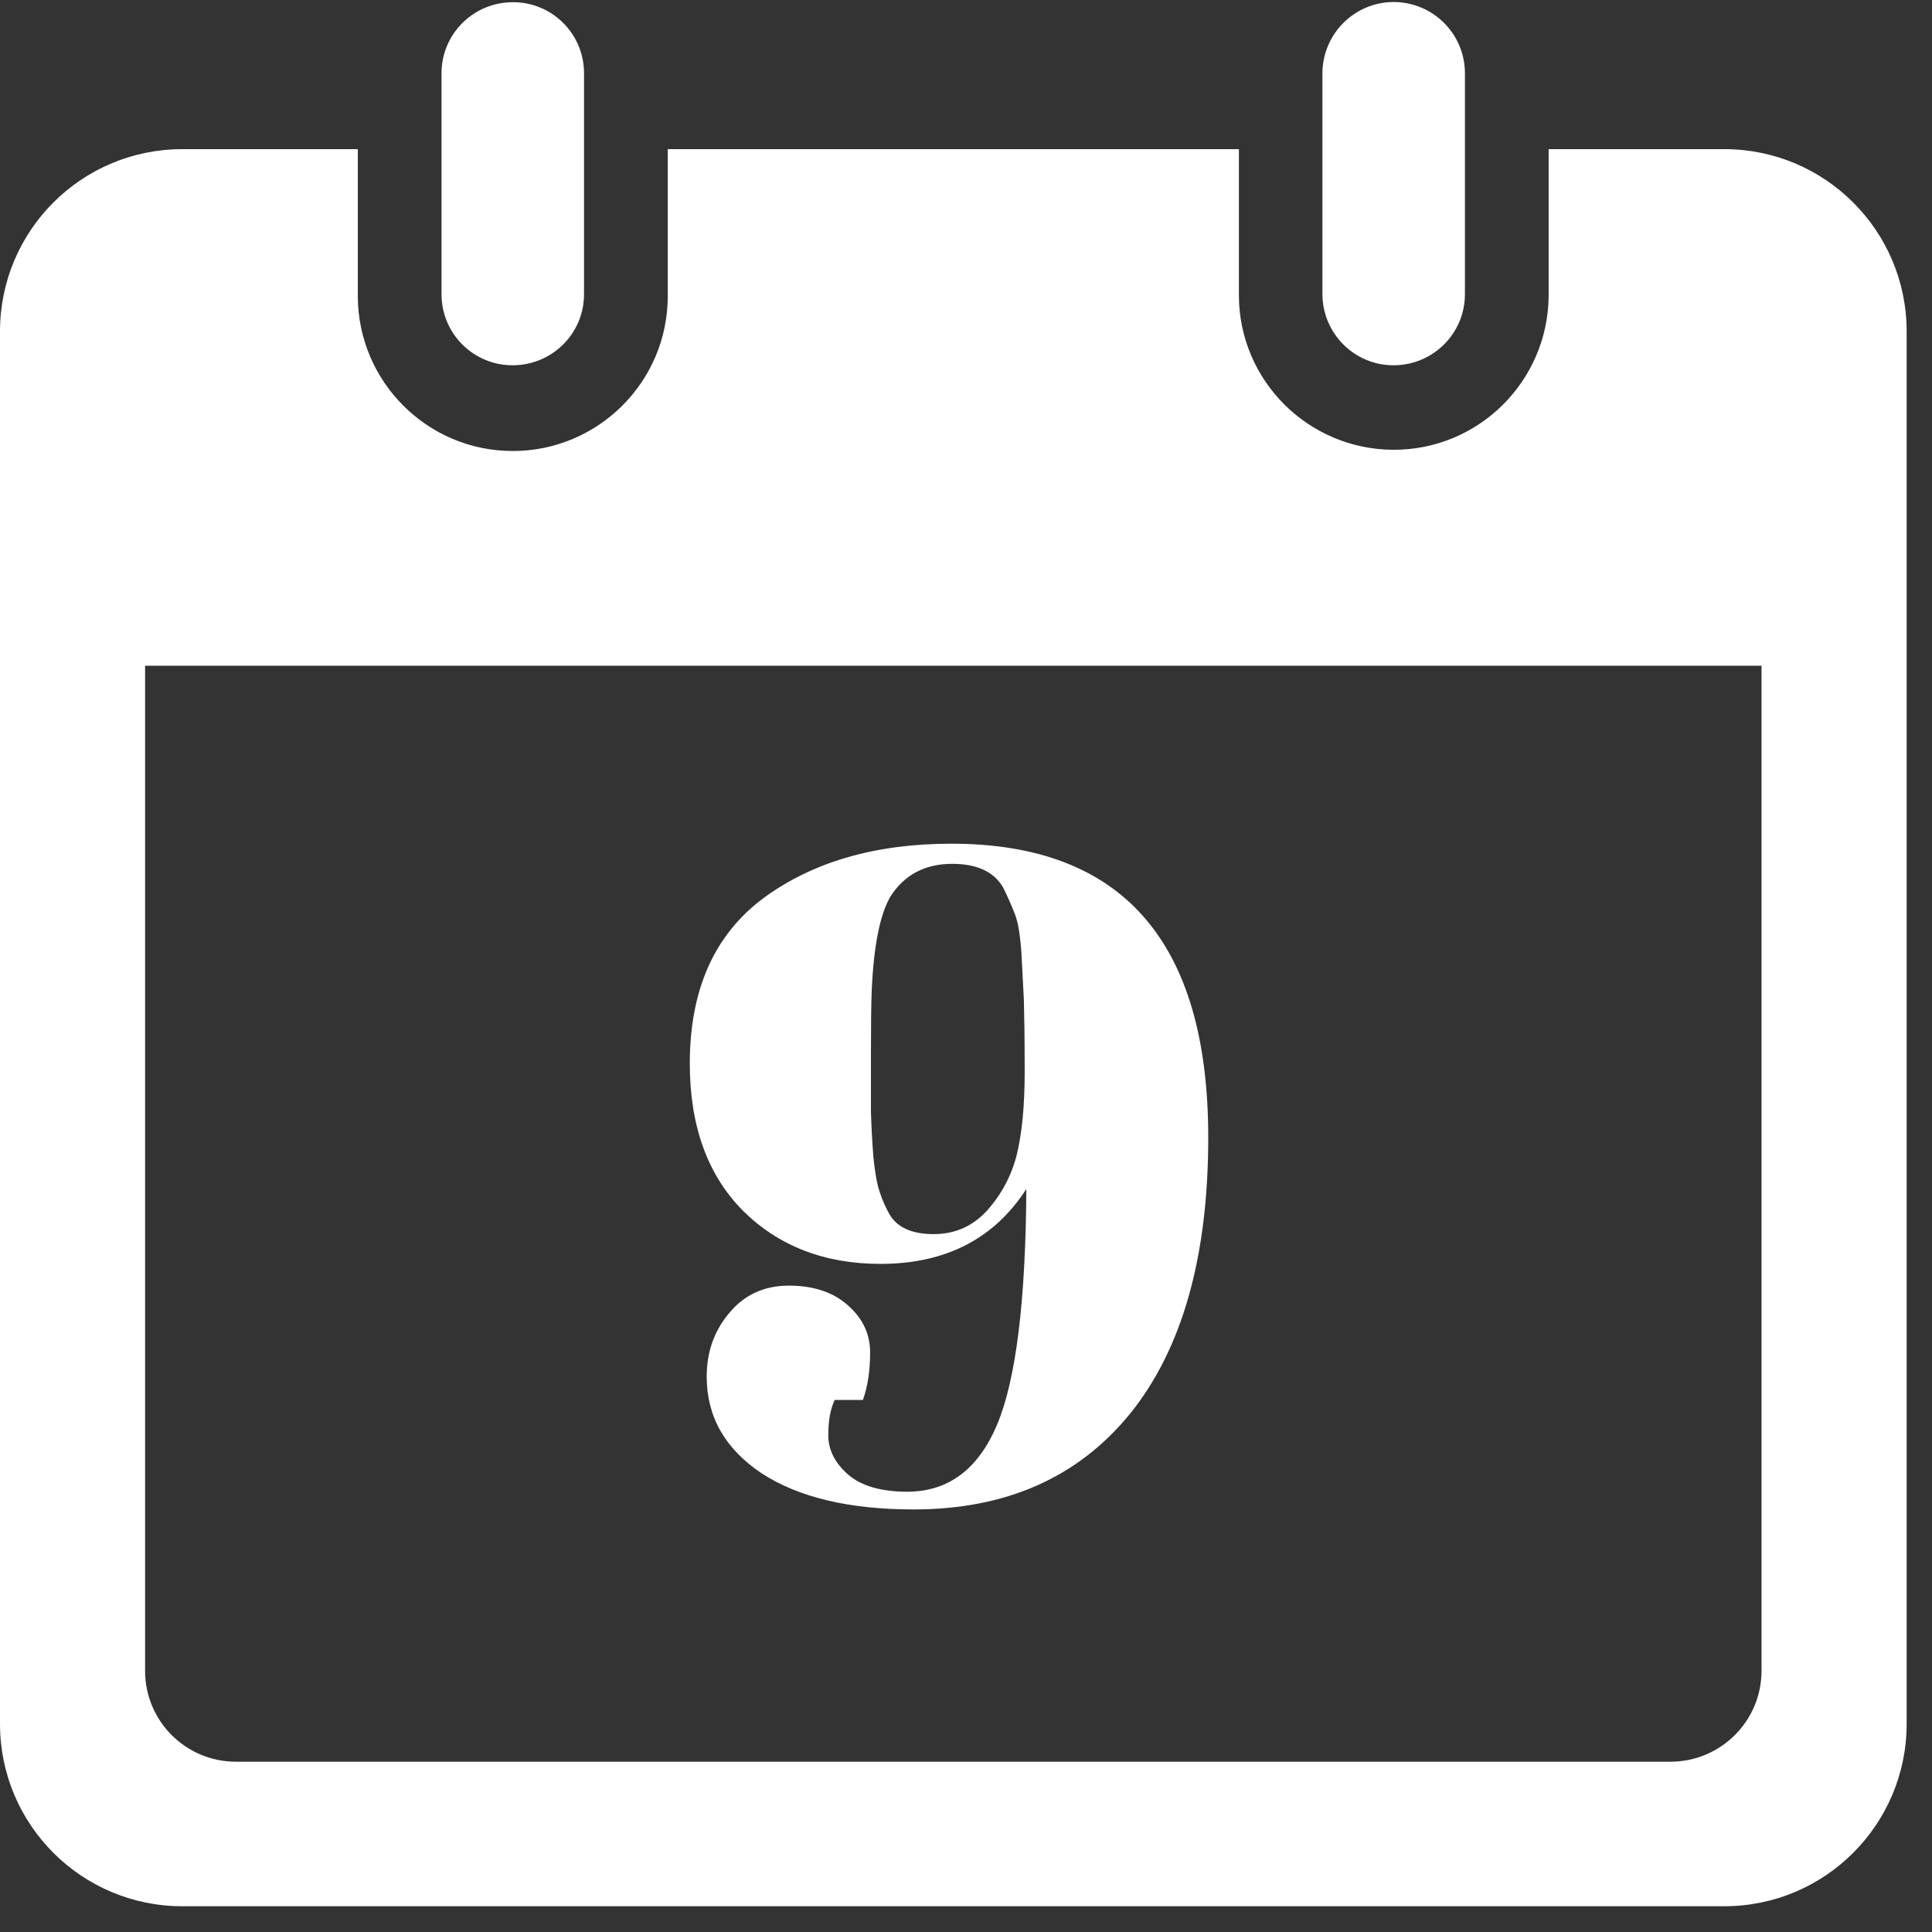
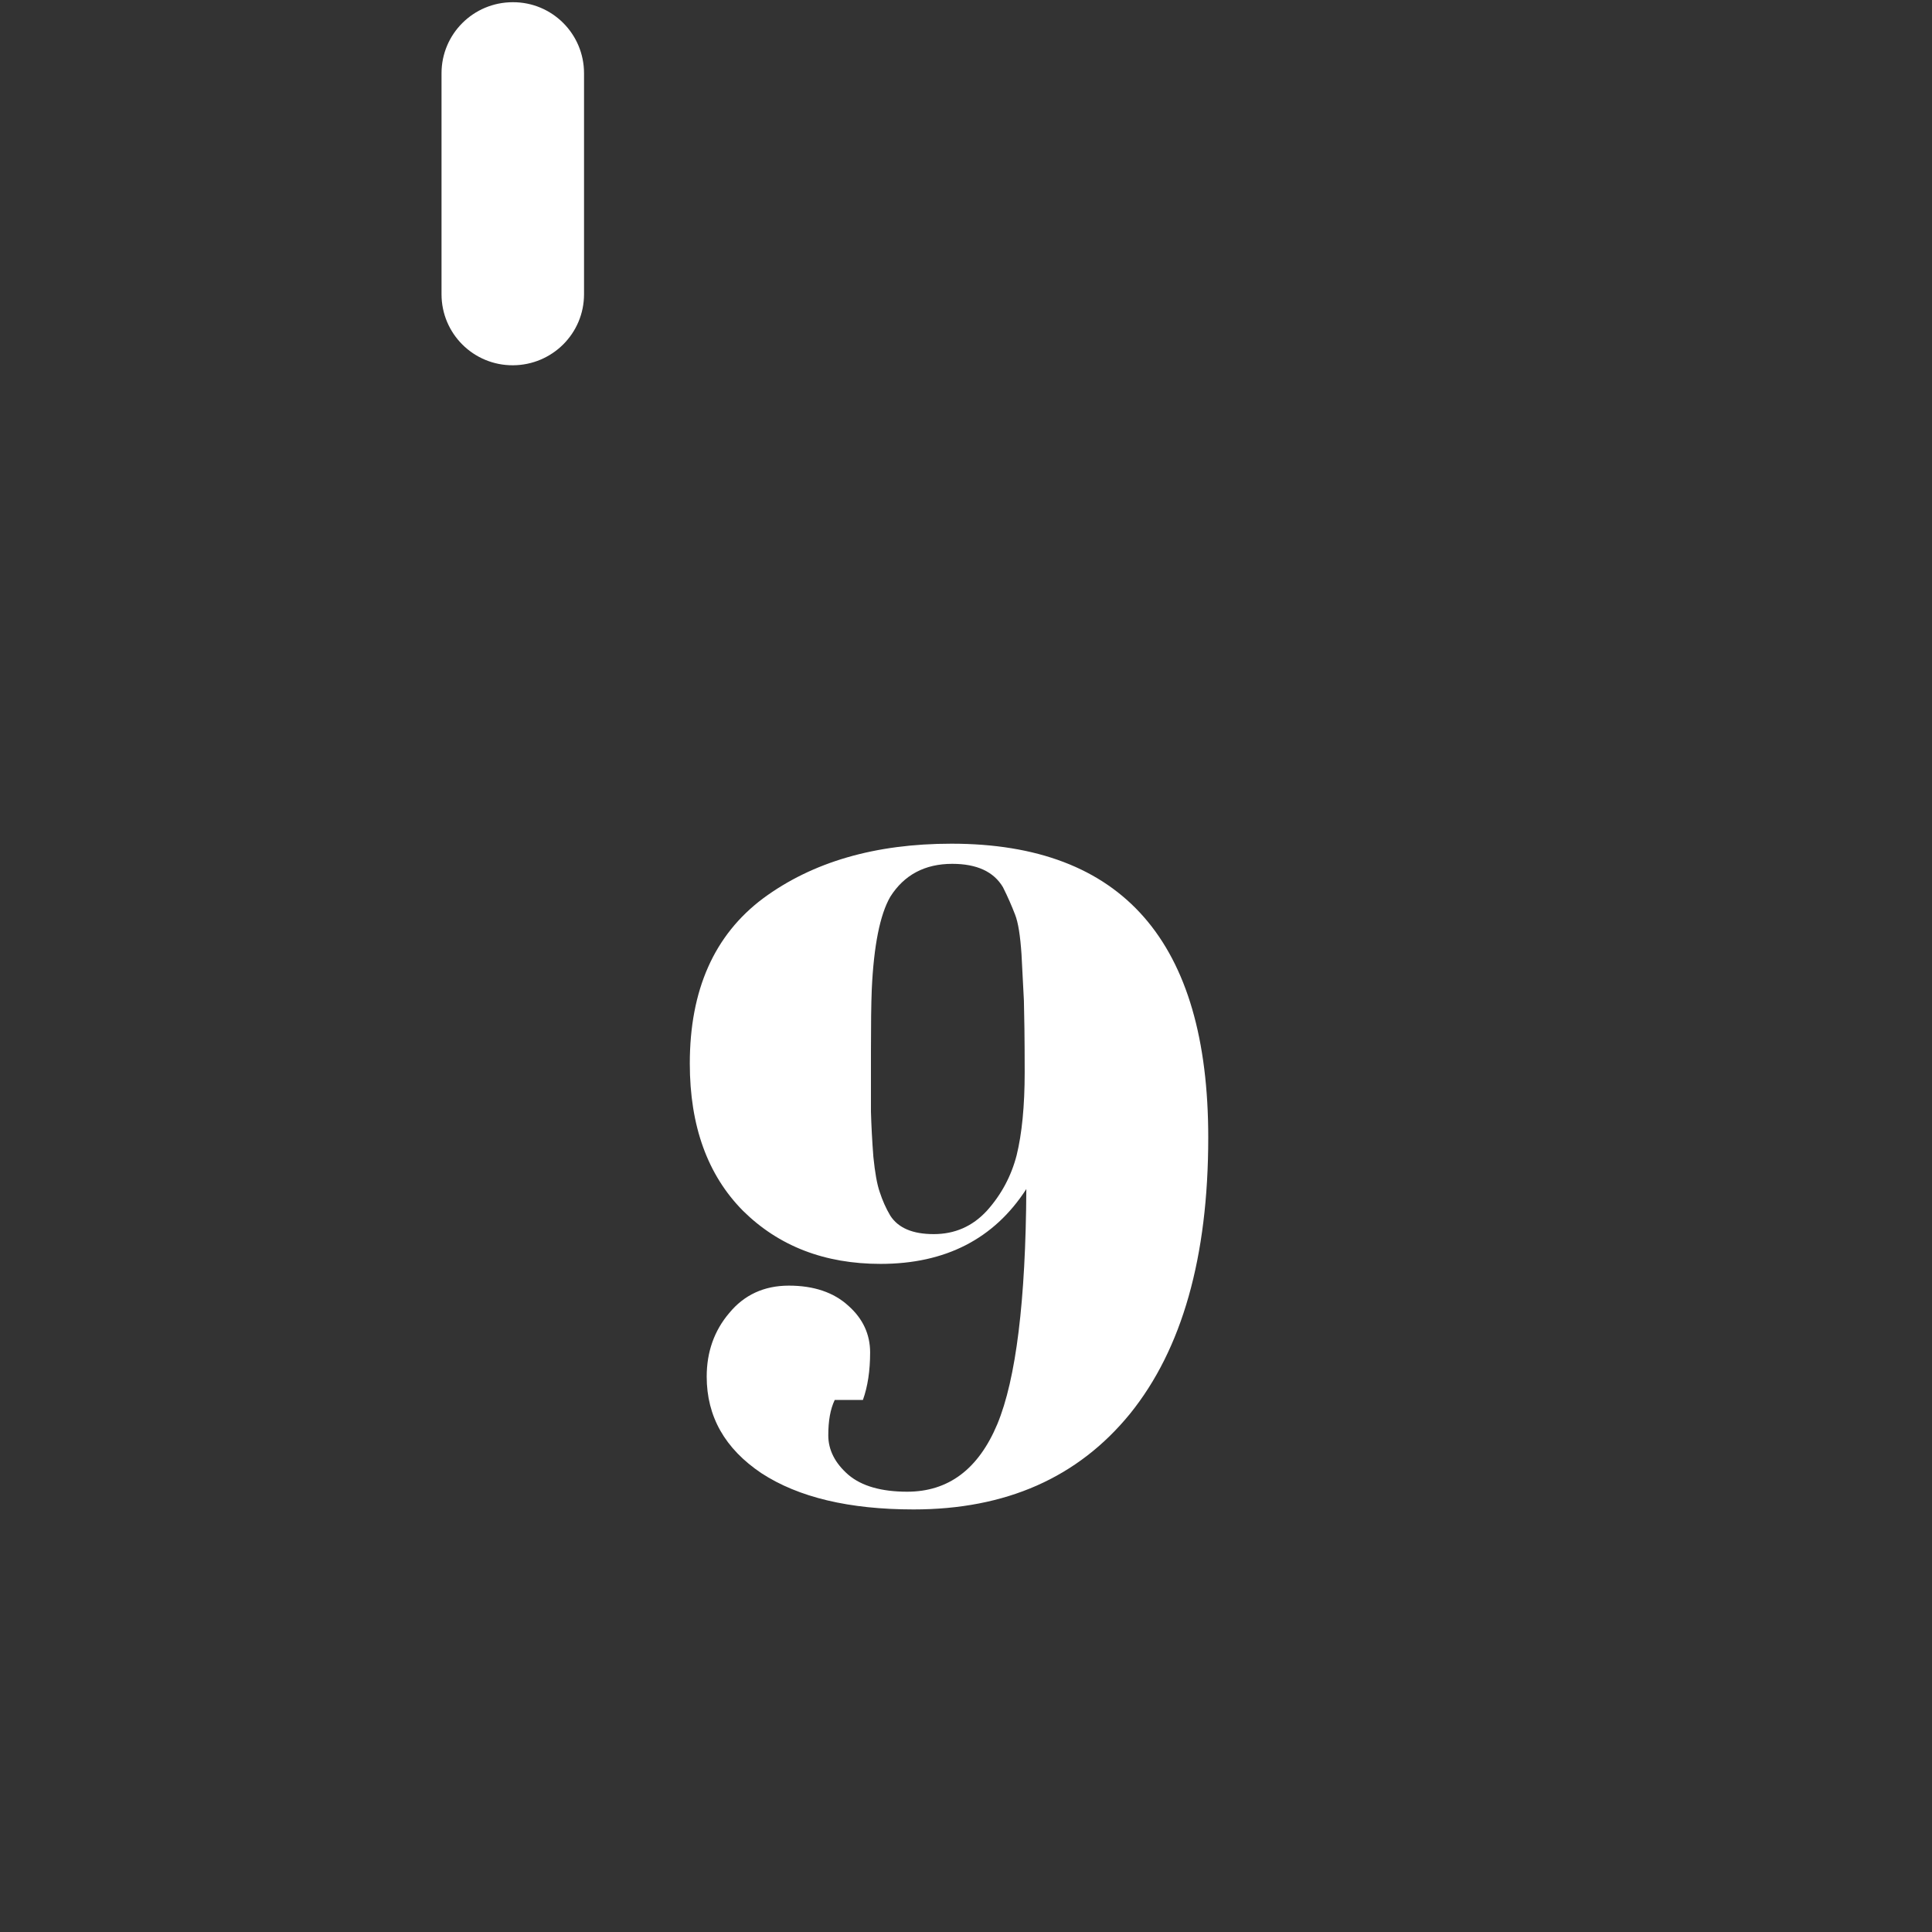
<svg xmlns="http://www.w3.org/2000/svg" width="50" viewBox="0 0 37.5 37.5" height="50" preserveAspectRatio="xMidYMid meet">
  <rect x="0" y="0" width="37.5" height="37.5" fill="#333333" stroke="none" />
  <defs>
    <g />
    <clipPath id="38768bba60">
-       <path d="M 0 2.566 L 37.008 2.566 L 37.008 37 L 0 37 Z M 0 2.566 " clip-rule="nonzero" />
-     </clipPath>
+       </clipPath>
  </defs>
  <g clip-path="url(#38768bba60)">
    <path fill="#ffffff" d="M 2.816 12.922 L 34.191 12.922 L 34.191 32.43 C 34.191 33.406 33.398 34.195 32.422 34.195 L 4.582 34.195 C 3.605 34.195 2.816 33.406 2.816 32.43 Z M 3.539 2.895 C 1.582 2.895 0 4.477 0 6.434 L 0 33.461 C 0 35.414 1.582 37 3.539 37 L 33.469 37 C 35.422 37 37.008 35.414 37.008 33.461 L 37.008 6.434 C 37.008 4.477 35.422 2.895 33.469 2.895 L 30.059 2.895 L 30.059 5.75 C 30.043 7.406 28.688 8.746 27.027 8.73 C 25.387 8.715 24.059 7.387 24.047 5.75 L 24.047 2.895 L 12.961 2.895 L 12.961 5.75 C 12.961 7.406 11.613 8.754 9.953 8.754 C 8.293 8.754 6.949 7.406 6.945 5.75 L 6.945 2.895 L 3.539 2.895 " fill-opacity="1" fill-rule="nonzero" />
  </g>
-   <path fill="#ffffff" d="M 28.434 5.711 L 28.434 1.422 C 28.434 0.656 27.812 0.039 27.047 0.039 C 26.285 0.043 25.672 0.66 25.668 1.422 L 25.668 5.711 C 25.672 6.477 26.293 7.094 27.055 7.09 C 27.816 7.086 28.434 6.473 28.434 5.711 " fill-opacity="1" fill-rule="nonzero" />
  <path fill="#ffffff" d="M 11.336 1.422 C 11.336 0.656 10.715 0.039 9.953 0.043 C 9.188 0.043 8.57 0.66 8.57 1.422 L 8.57 5.711 C 8.57 6.477 9.191 7.094 9.957 7.09 C 10.719 7.086 11.336 6.473 11.336 5.711 L 11.336 1.422 " fill-opacity="1" fill-rule="nonzero" />
  <g fill="#ffffff" fill-opacity="1">
    <g transform="translate(12.983, 29.126)">
      <g>
        <path d="M 10.469 -7.047 C 10.469 -4.723 9.961 -2.938 8.953 -1.688 C 7.941 -0.445 6.539 0.172 4.75 0.172 C 3.5 0.172 2.516 -0.062 1.797 -0.531 C 1.086 -1.008 0.734 -1.633 0.734 -2.406 C 0.734 -2.883 0.879 -3.297 1.172 -3.641 C 1.461 -3.992 1.848 -4.172 2.328 -4.172 C 2.816 -4.172 3.203 -4.039 3.484 -3.781 C 3.766 -3.531 3.906 -3.227 3.906 -2.875 C 3.906 -2.52 3.859 -2.211 3.766 -1.953 L 3.219 -1.953 C 3.133 -1.773 3.094 -1.547 3.094 -1.266 C 3.094 -0.984 3.223 -0.727 3.484 -0.5 C 3.742 -0.281 4.125 -0.172 4.625 -0.172 C 5.426 -0.172 6.008 -0.609 6.375 -1.484 C 6.738 -2.359 6.926 -3.879 6.938 -6.047 C 6.312 -5.078 5.367 -4.594 4.109 -4.594 C 3.023 -4.594 2.133 -4.938 1.438 -5.625 C 0.75 -6.32 0.406 -7.273 0.406 -8.484 C 0.406 -9.91 0.879 -10.977 1.828 -11.688 C 2.785 -12.395 4.004 -12.75 5.484 -12.75 C 8.805 -12.75 10.469 -10.848 10.469 -7.047 Z M 5.141 -5.172 C 5.547 -5.172 5.891 -5.32 6.172 -5.625 C 6.453 -5.938 6.645 -6.297 6.75 -6.703 C 6.852 -7.117 6.906 -7.656 6.906 -8.312 C 6.906 -8.977 6.898 -9.441 6.891 -9.703 C 6.879 -9.961 6.863 -10.266 6.844 -10.609 C 6.82 -10.961 6.781 -11.219 6.719 -11.375 C 6.656 -11.539 6.578 -11.719 6.484 -11.906 C 6.305 -12.207 5.977 -12.359 5.5 -12.359 C 4.969 -12.359 4.566 -12.145 4.297 -11.719 C 4.098 -11.375 3.977 -10.773 3.938 -9.922 C 3.926 -9.629 3.922 -9.227 3.922 -8.719 C 3.922 -8.207 3.922 -7.816 3.922 -7.547 C 3.93 -7.273 3.945 -6.984 3.969 -6.672 C 4 -6.367 4.039 -6.141 4.094 -5.984 C 4.145 -5.828 4.211 -5.676 4.297 -5.531 C 4.453 -5.289 4.734 -5.172 5.141 -5.172 Z M 5.141 -5.172 " />
      </g>
    </g>
  </g>
</svg>